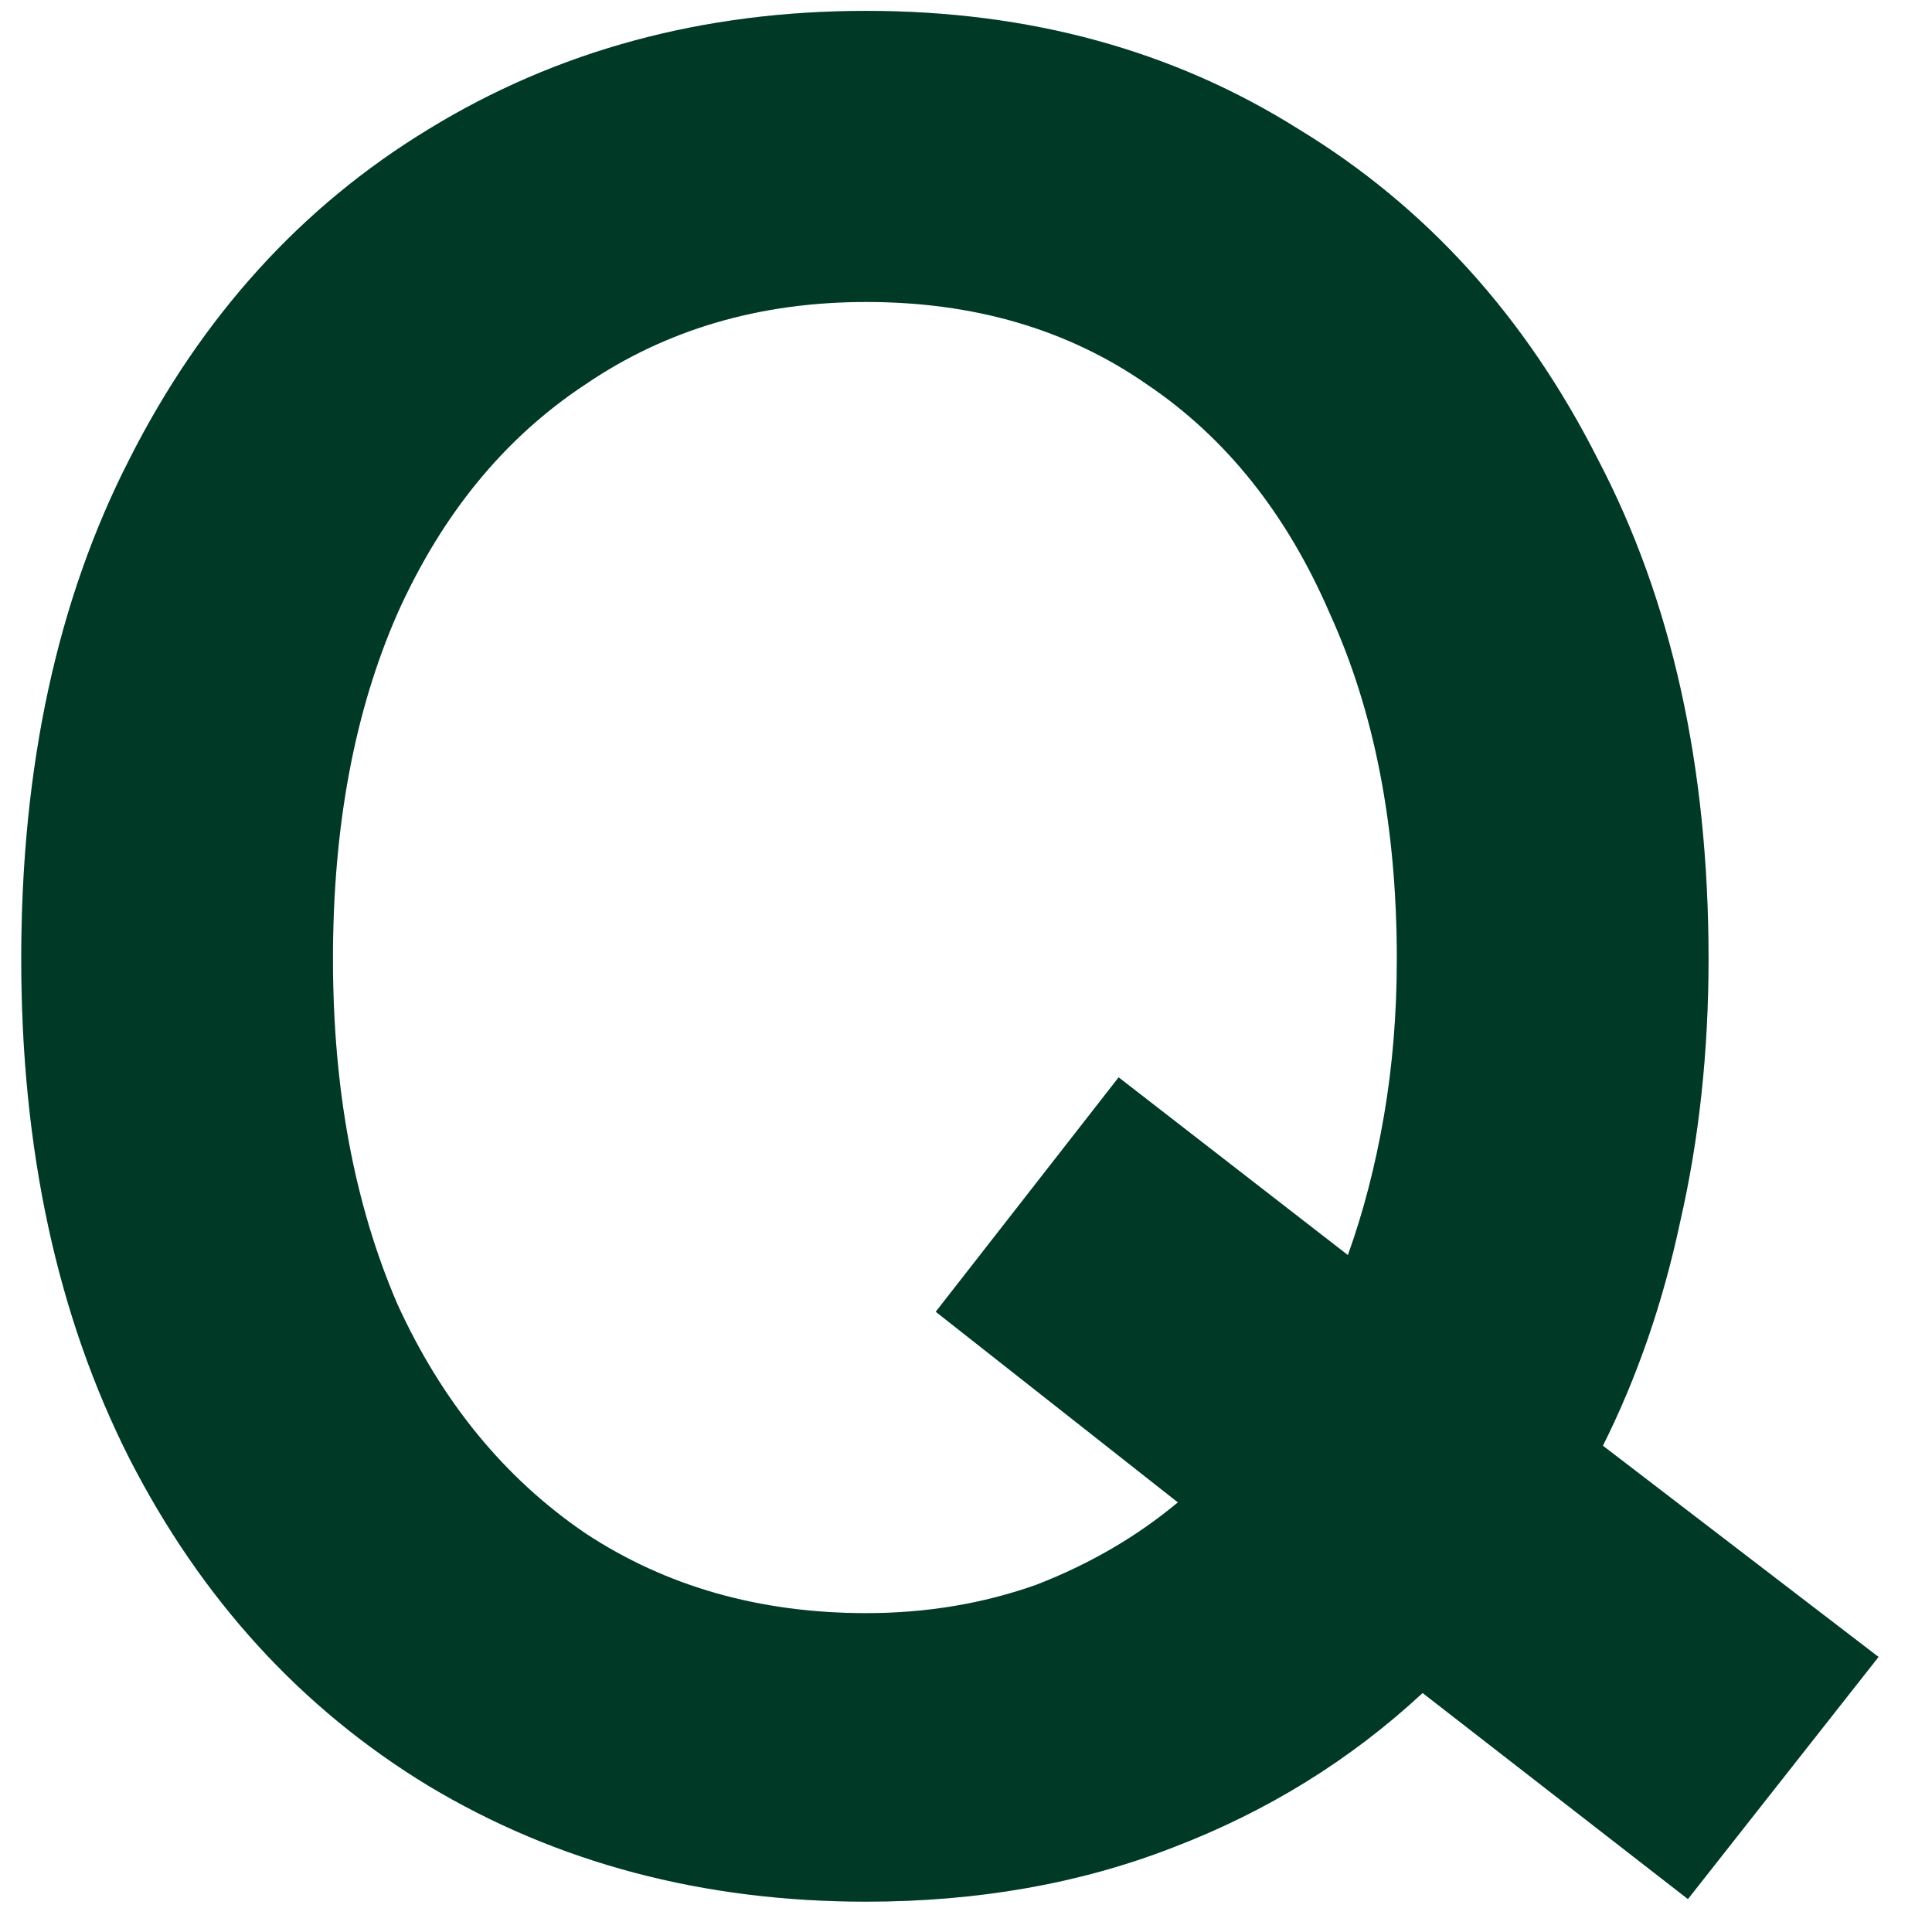
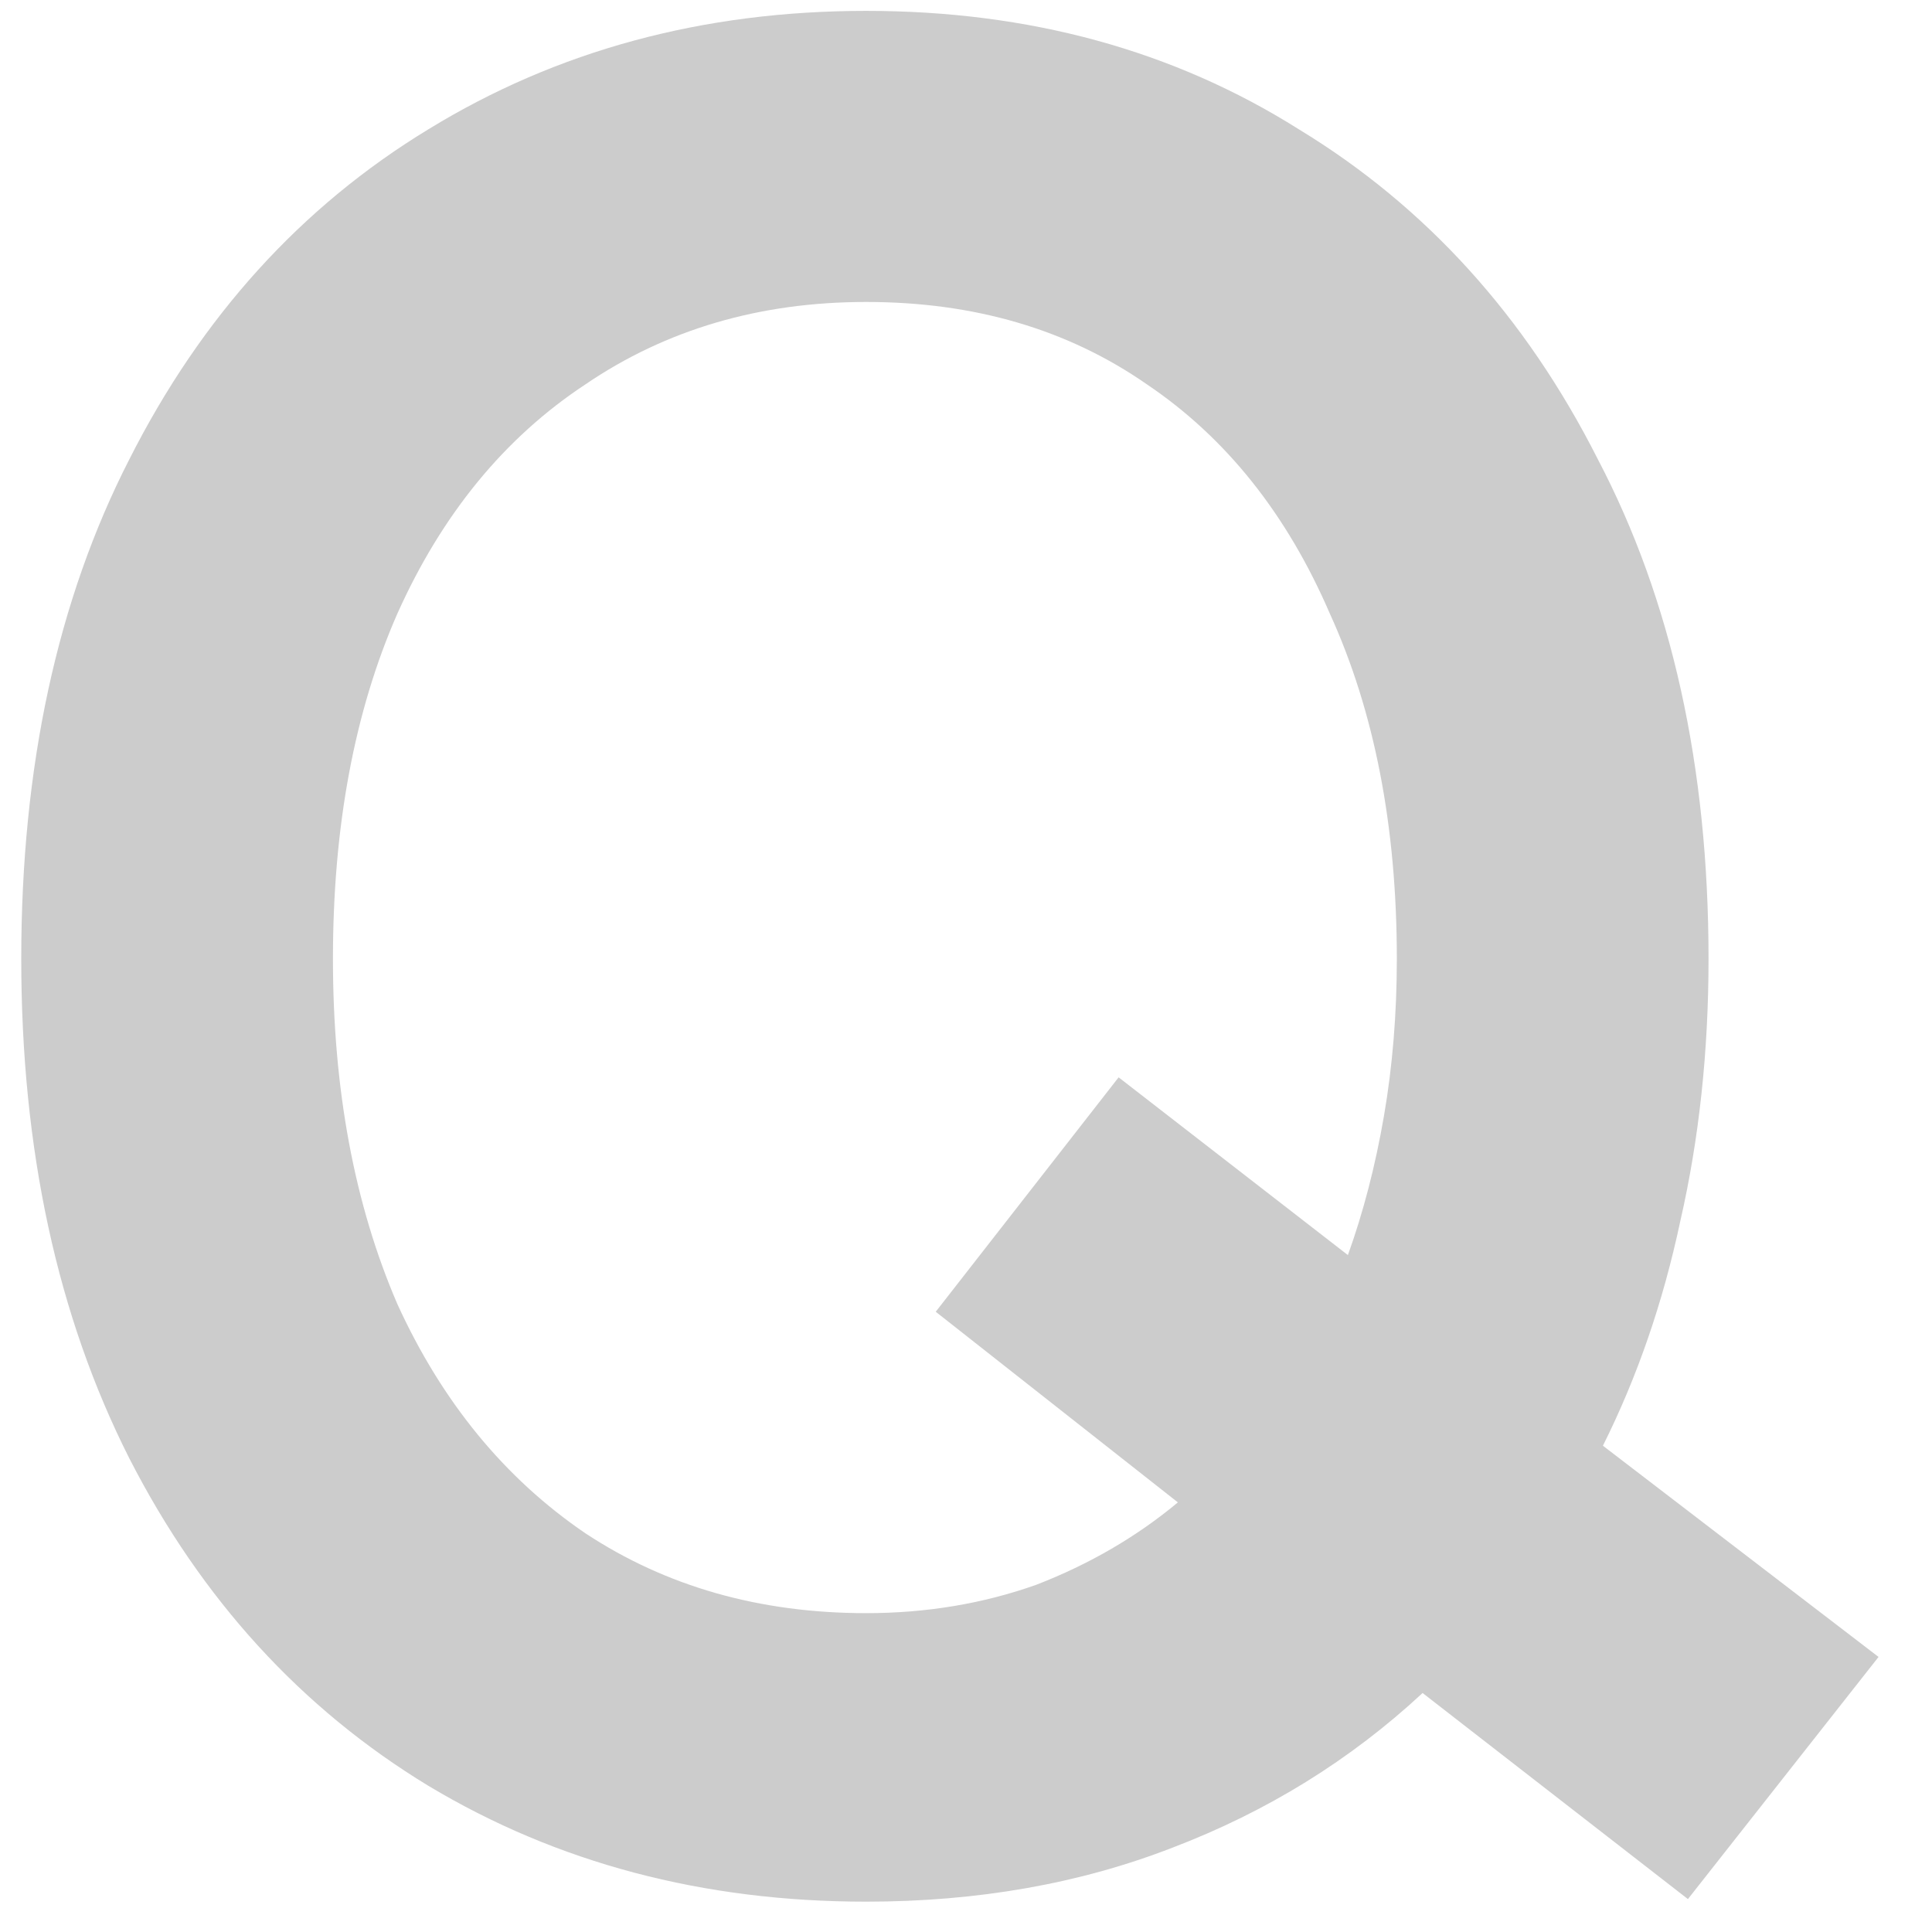
<svg xmlns="http://www.w3.org/2000/svg" width="27" height="27" viewBox="0 0 27 27" fill="none">
-   <path d="M12.105 26.576C9.825 26.576 7.785 26.036 5.985 24.956C4.209 23.876 2.817 22.352 1.809 20.384C0.801 18.392 0.297 16.064 0.297 13.4C0.297 10.712 0.801 8.384 1.809 6.416C2.817 4.424 4.209 2.888 5.985 1.808C7.785 0.704 9.825 0.152 12.105 0.152C14.385 0.152 16.401 0.704 18.153 1.808C19.929 2.888 21.321 4.424 22.329 6.416C23.361 8.384 23.877 10.712 23.877 13.4C23.877 14.696 23.745 15.92 23.481 17.072C23.241 18.2 22.881 19.244 22.401 20.204L26.253 23.156L23.589 26.54L19.881 23.66C18.873 24.596 17.709 25.316 16.389 25.82C15.093 26.324 13.665 26.576 12.105 26.576ZM12.105 22.544C12.945 22.544 13.737 22.412 14.481 22.148C15.225 21.86 15.885 21.476 16.461 20.996L13.077 18.332L15.633 15.056L18.837 17.54C19.053 16.94 19.221 16.292 19.341 15.596C19.461 14.9 19.521 14.168 19.521 13.4C19.521 11.552 19.209 9.944 18.585 8.576C17.985 7.184 17.133 6.116 16.029 5.372C14.925 4.604 13.617 4.22 12.105 4.22C10.617 4.22 9.309 4.604 8.181 5.372C7.053 6.116 6.177 7.184 5.553 8.576C4.953 9.944 4.653 11.552 4.653 13.4C4.653 15.224 4.953 16.832 5.553 18.224C6.177 19.592 7.053 20.66 8.181 21.428C9.309 22.172 10.617 22.544 12.105 22.544Z" fill="#004831" />
  <path d="M12.105 26.576C9.825 26.576 7.785 26.036 5.985 24.956C4.209 23.876 2.817 22.352 1.809 20.384C0.801 18.392 0.297 16.064 0.297 13.4C0.297 10.712 0.801 8.384 1.809 6.416C2.817 4.424 4.209 2.888 5.985 1.808C7.785 0.704 9.825 0.152 12.105 0.152C14.385 0.152 16.401 0.704 18.153 1.808C19.929 2.888 21.321 4.424 22.329 6.416C23.361 8.384 23.877 10.712 23.877 13.4C23.877 14.696 23.745 15.92 23.481 17.072C23.241 18.2 22.881 19.244 22.401 20.204L26.253 23.156L23.589 26.54L19.881 23.66C18.873 24.596 17.709 25.316 16.389 25.82C15.093 26.324 13.665 26.576 12.105 26.576ZM12.105 22.544C12.945 22.544 13.737 22.412 14.481 22.148C15.225 21.86 15.885 21.476 16.461 20.996L13.077 18.332L15.633 15.056L18.837 17.54C19.053 16.94 19.221 16.292 19.341 15.596C19.461 14.9 19.521 14.168 19.521 13.4C19.521 11.552 19.209 9.944 18.585 8.576C17.985 7.184 17.133 6.116 16.029 5.372C14.925 4.604 13.617 4.22 12.105 4.22C10.617 4.22 9.309 4.604 8.181 5.372C7.053 6.116 6.177 7.184 5.553 8.576C4.953 9.944 4.653 11.552 4.653 13.4C4.653 15.224 4.953 16.832 5.553 18.224C6.177 19.592 7.053 20.66 8.181 21.428C9.309 22.172 10.617 22.544 12.105 22.544Z" fill="black" fill-opacity="0.2" />
</svg>